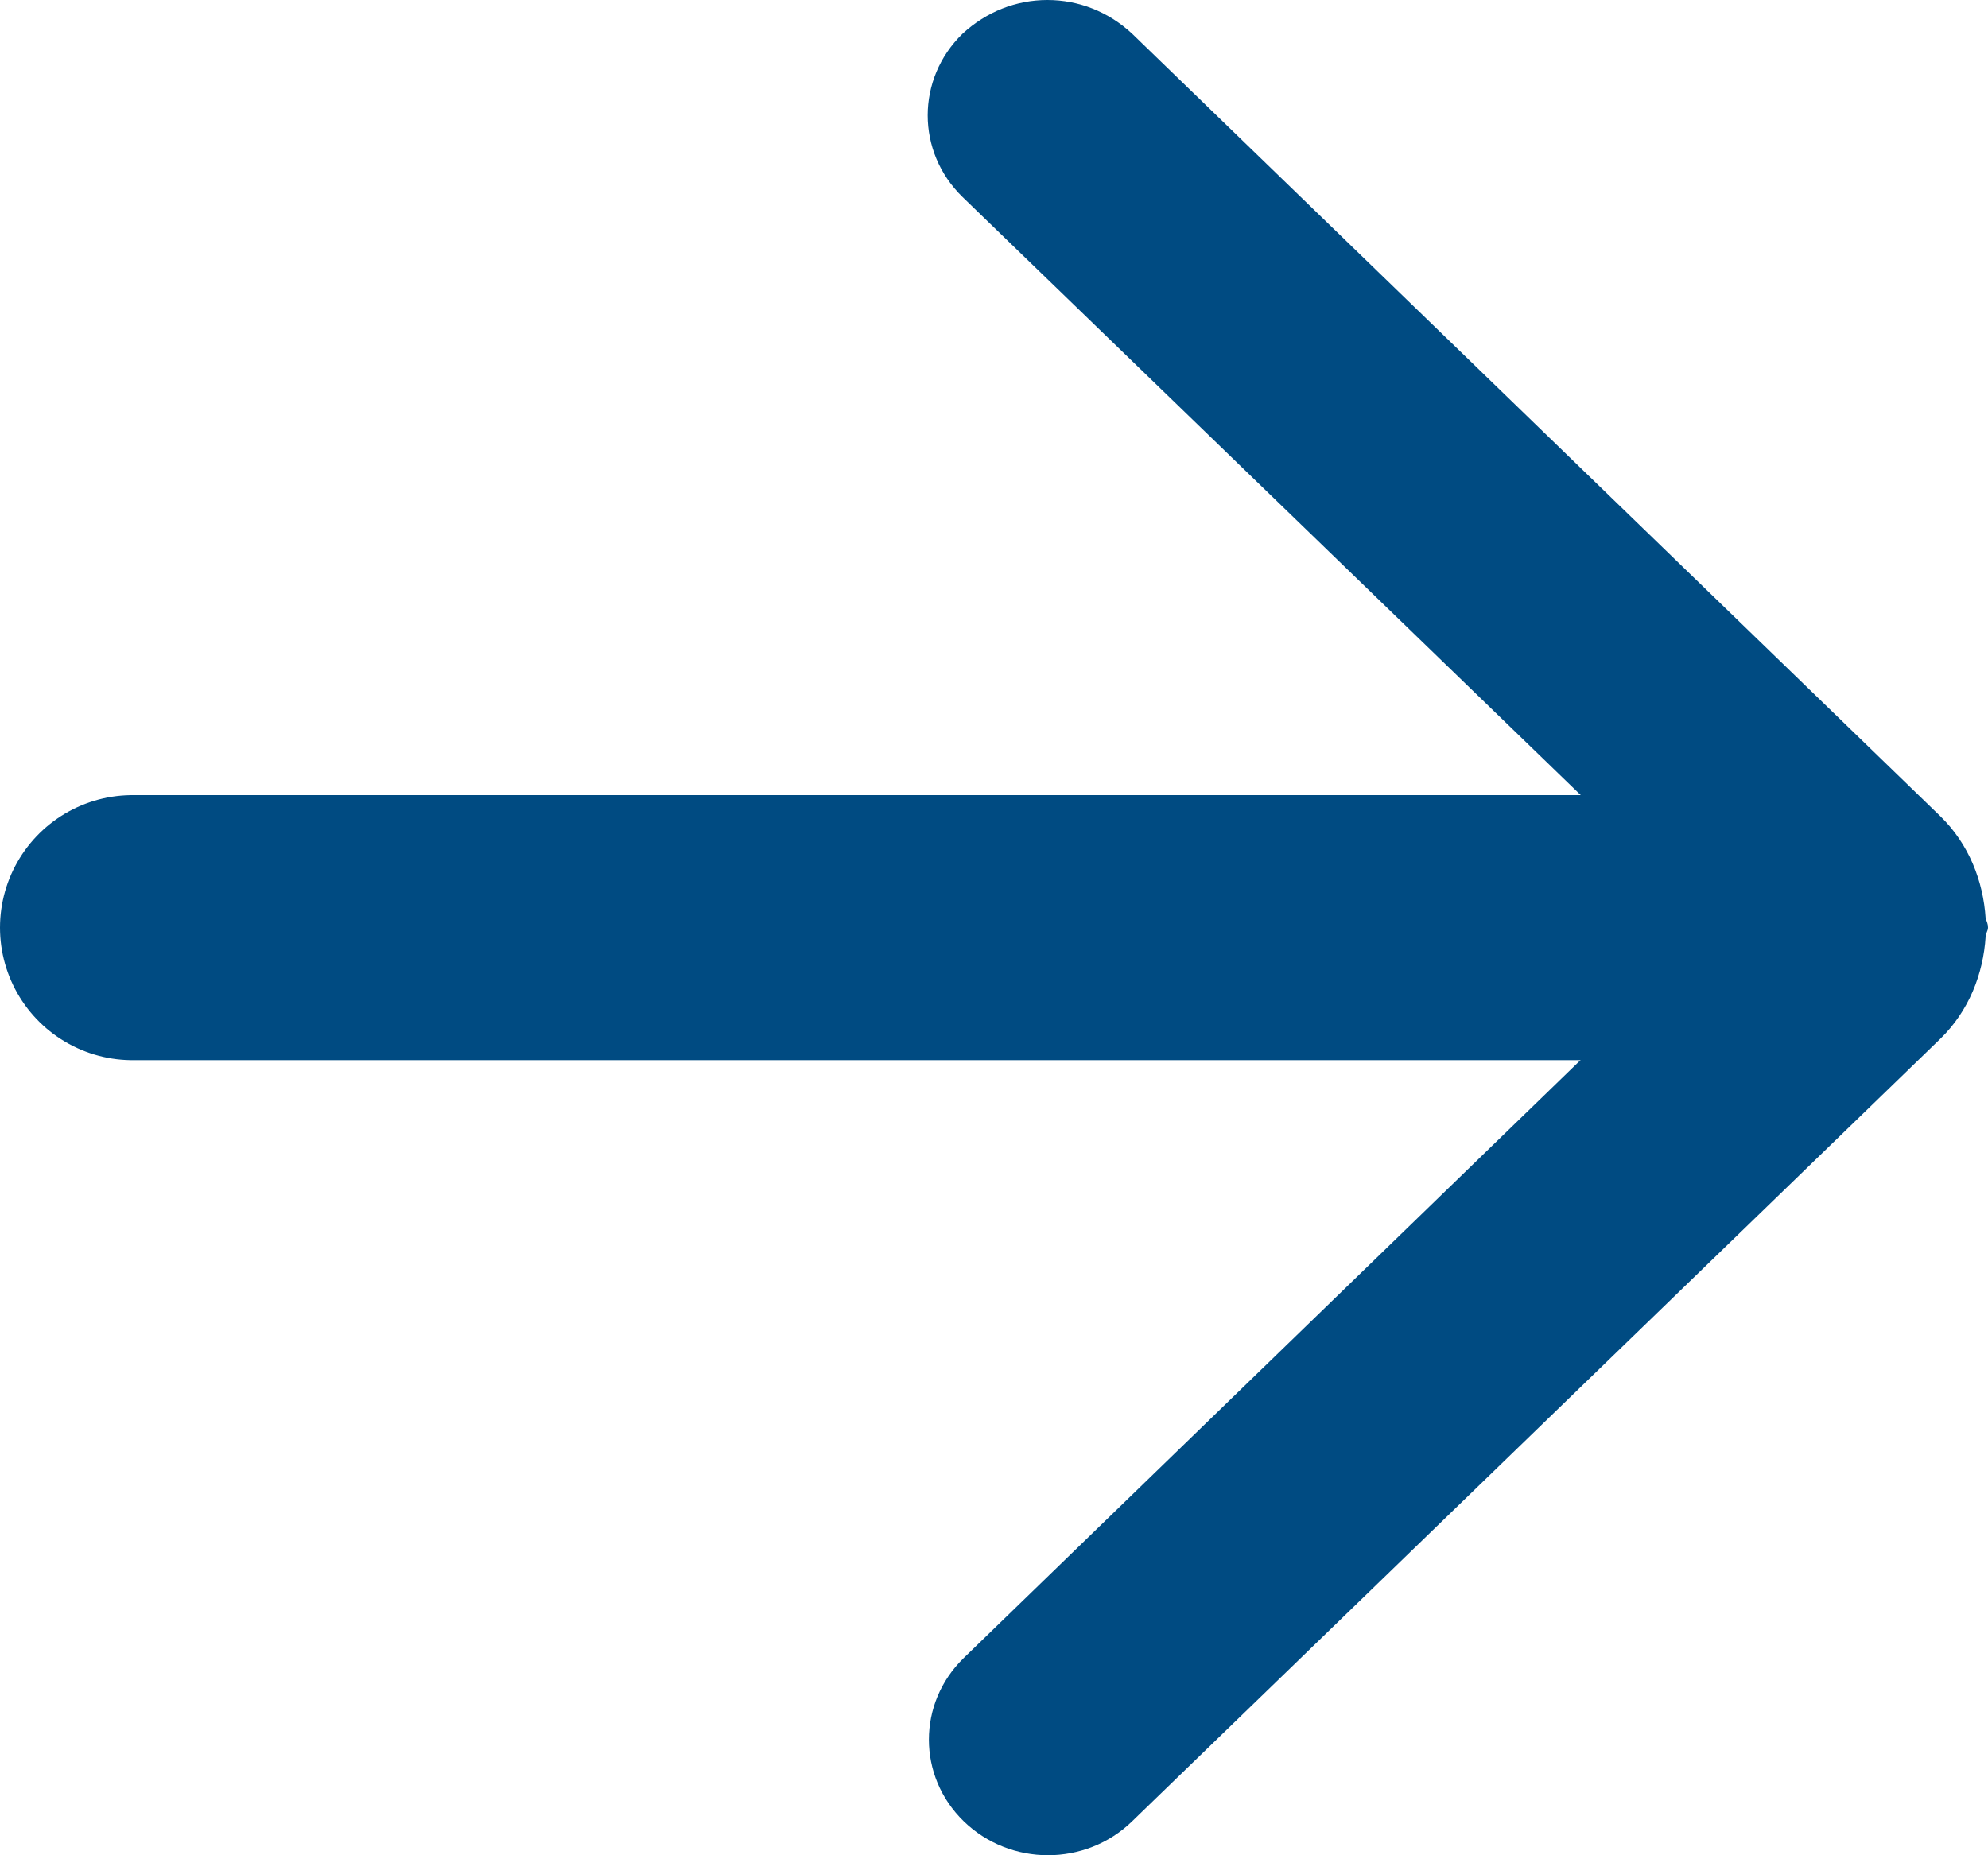
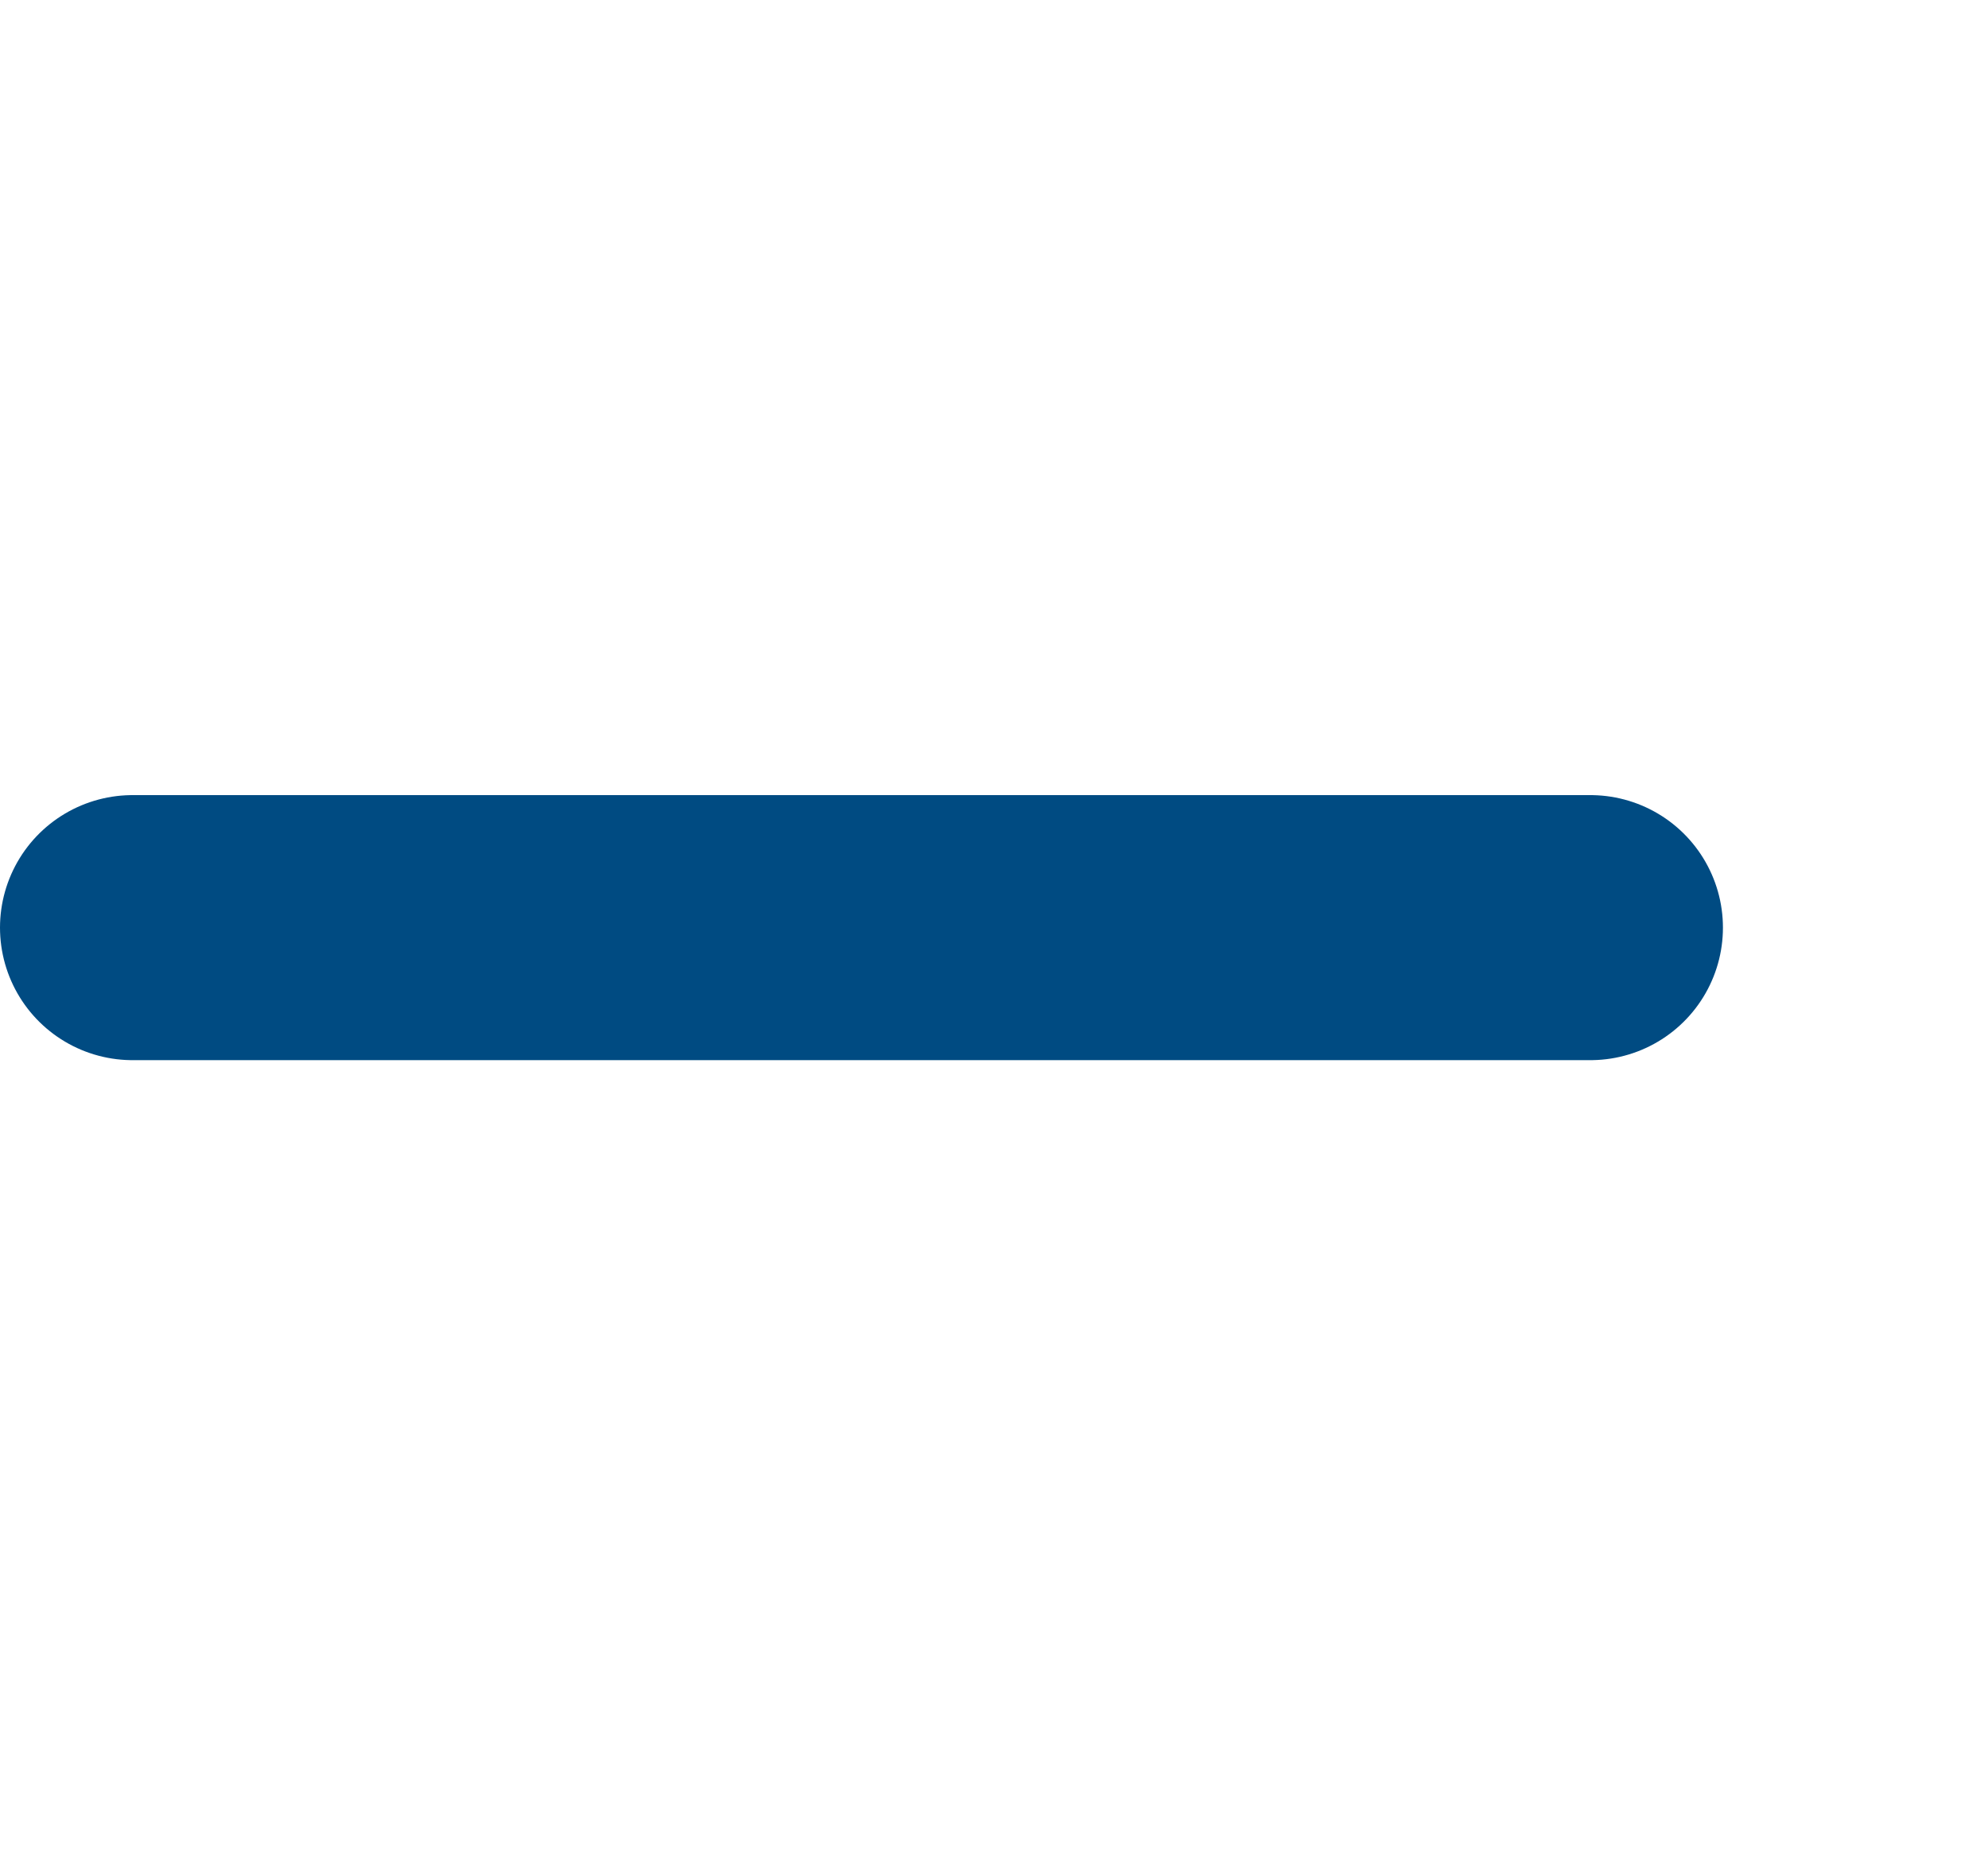
<svg xmlns="http://www.w3.org/2000/svg" width="15" height="14" viewBox="0 0 15 14" fill="none">
-   <path d="M12.055 7.874L7.272 12.511C6.921 12.852 6.921 13.403 7.272 13.744C7.624 14.085 8.191 14.085 8.542 13.744L14.64 7.839C14.856 7.629 14.964 7.349 14.982 7.069C14.982 7.043 15 7.025 15 6.999C15 6.973 14.991 6.955 14.982 6.929C14.964 6.649 14.856 6.369 14.64 6.159L8.542 0.254C8.362 0.087 8.137 2.46276e-07 7.903 2.87219e-07C7.669 3.28162e-07 7.444 0.087 7.263 0.254C6.912 0.595 6.912 1.146 7.263 1.487L12.046 6.115C12.956 6.999 12.956 6.999 12.055 7.874Z" fill="#004B82" />
  <line x1="12" y1="7" x2="1" y2="7" stroke="#004B82" stroke-width="2" stroke-linecap="round" />
</svg>